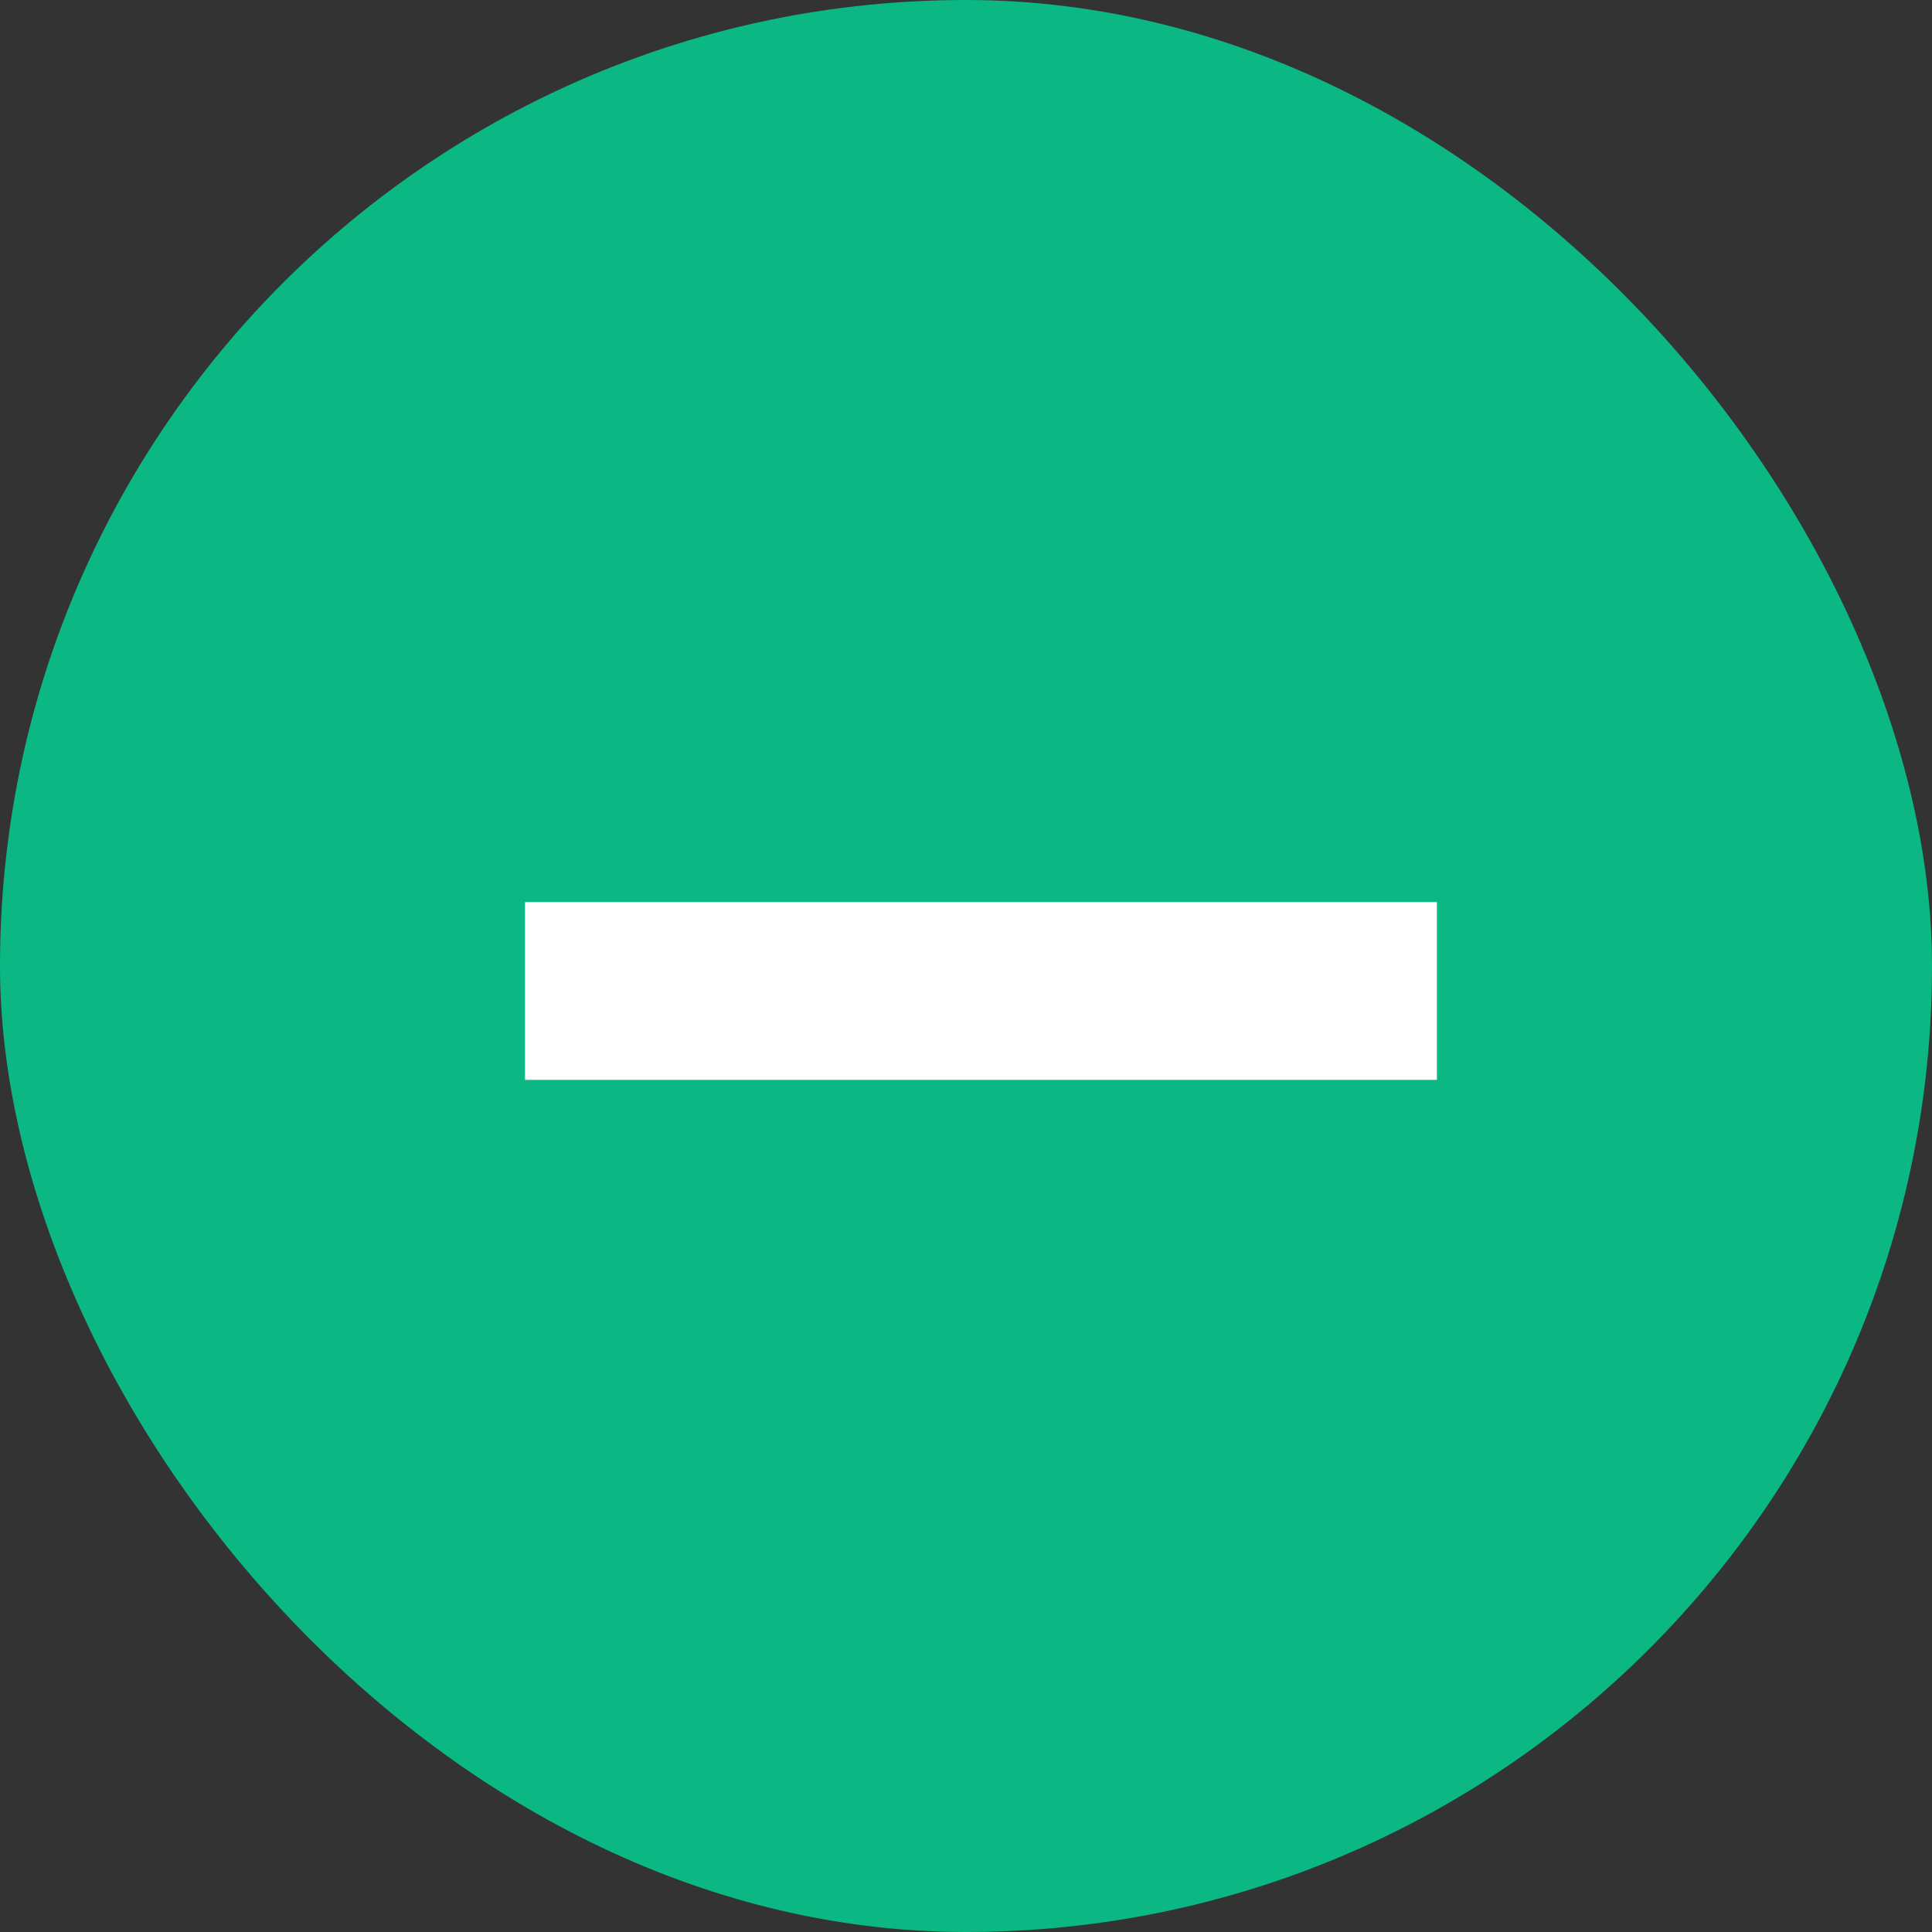
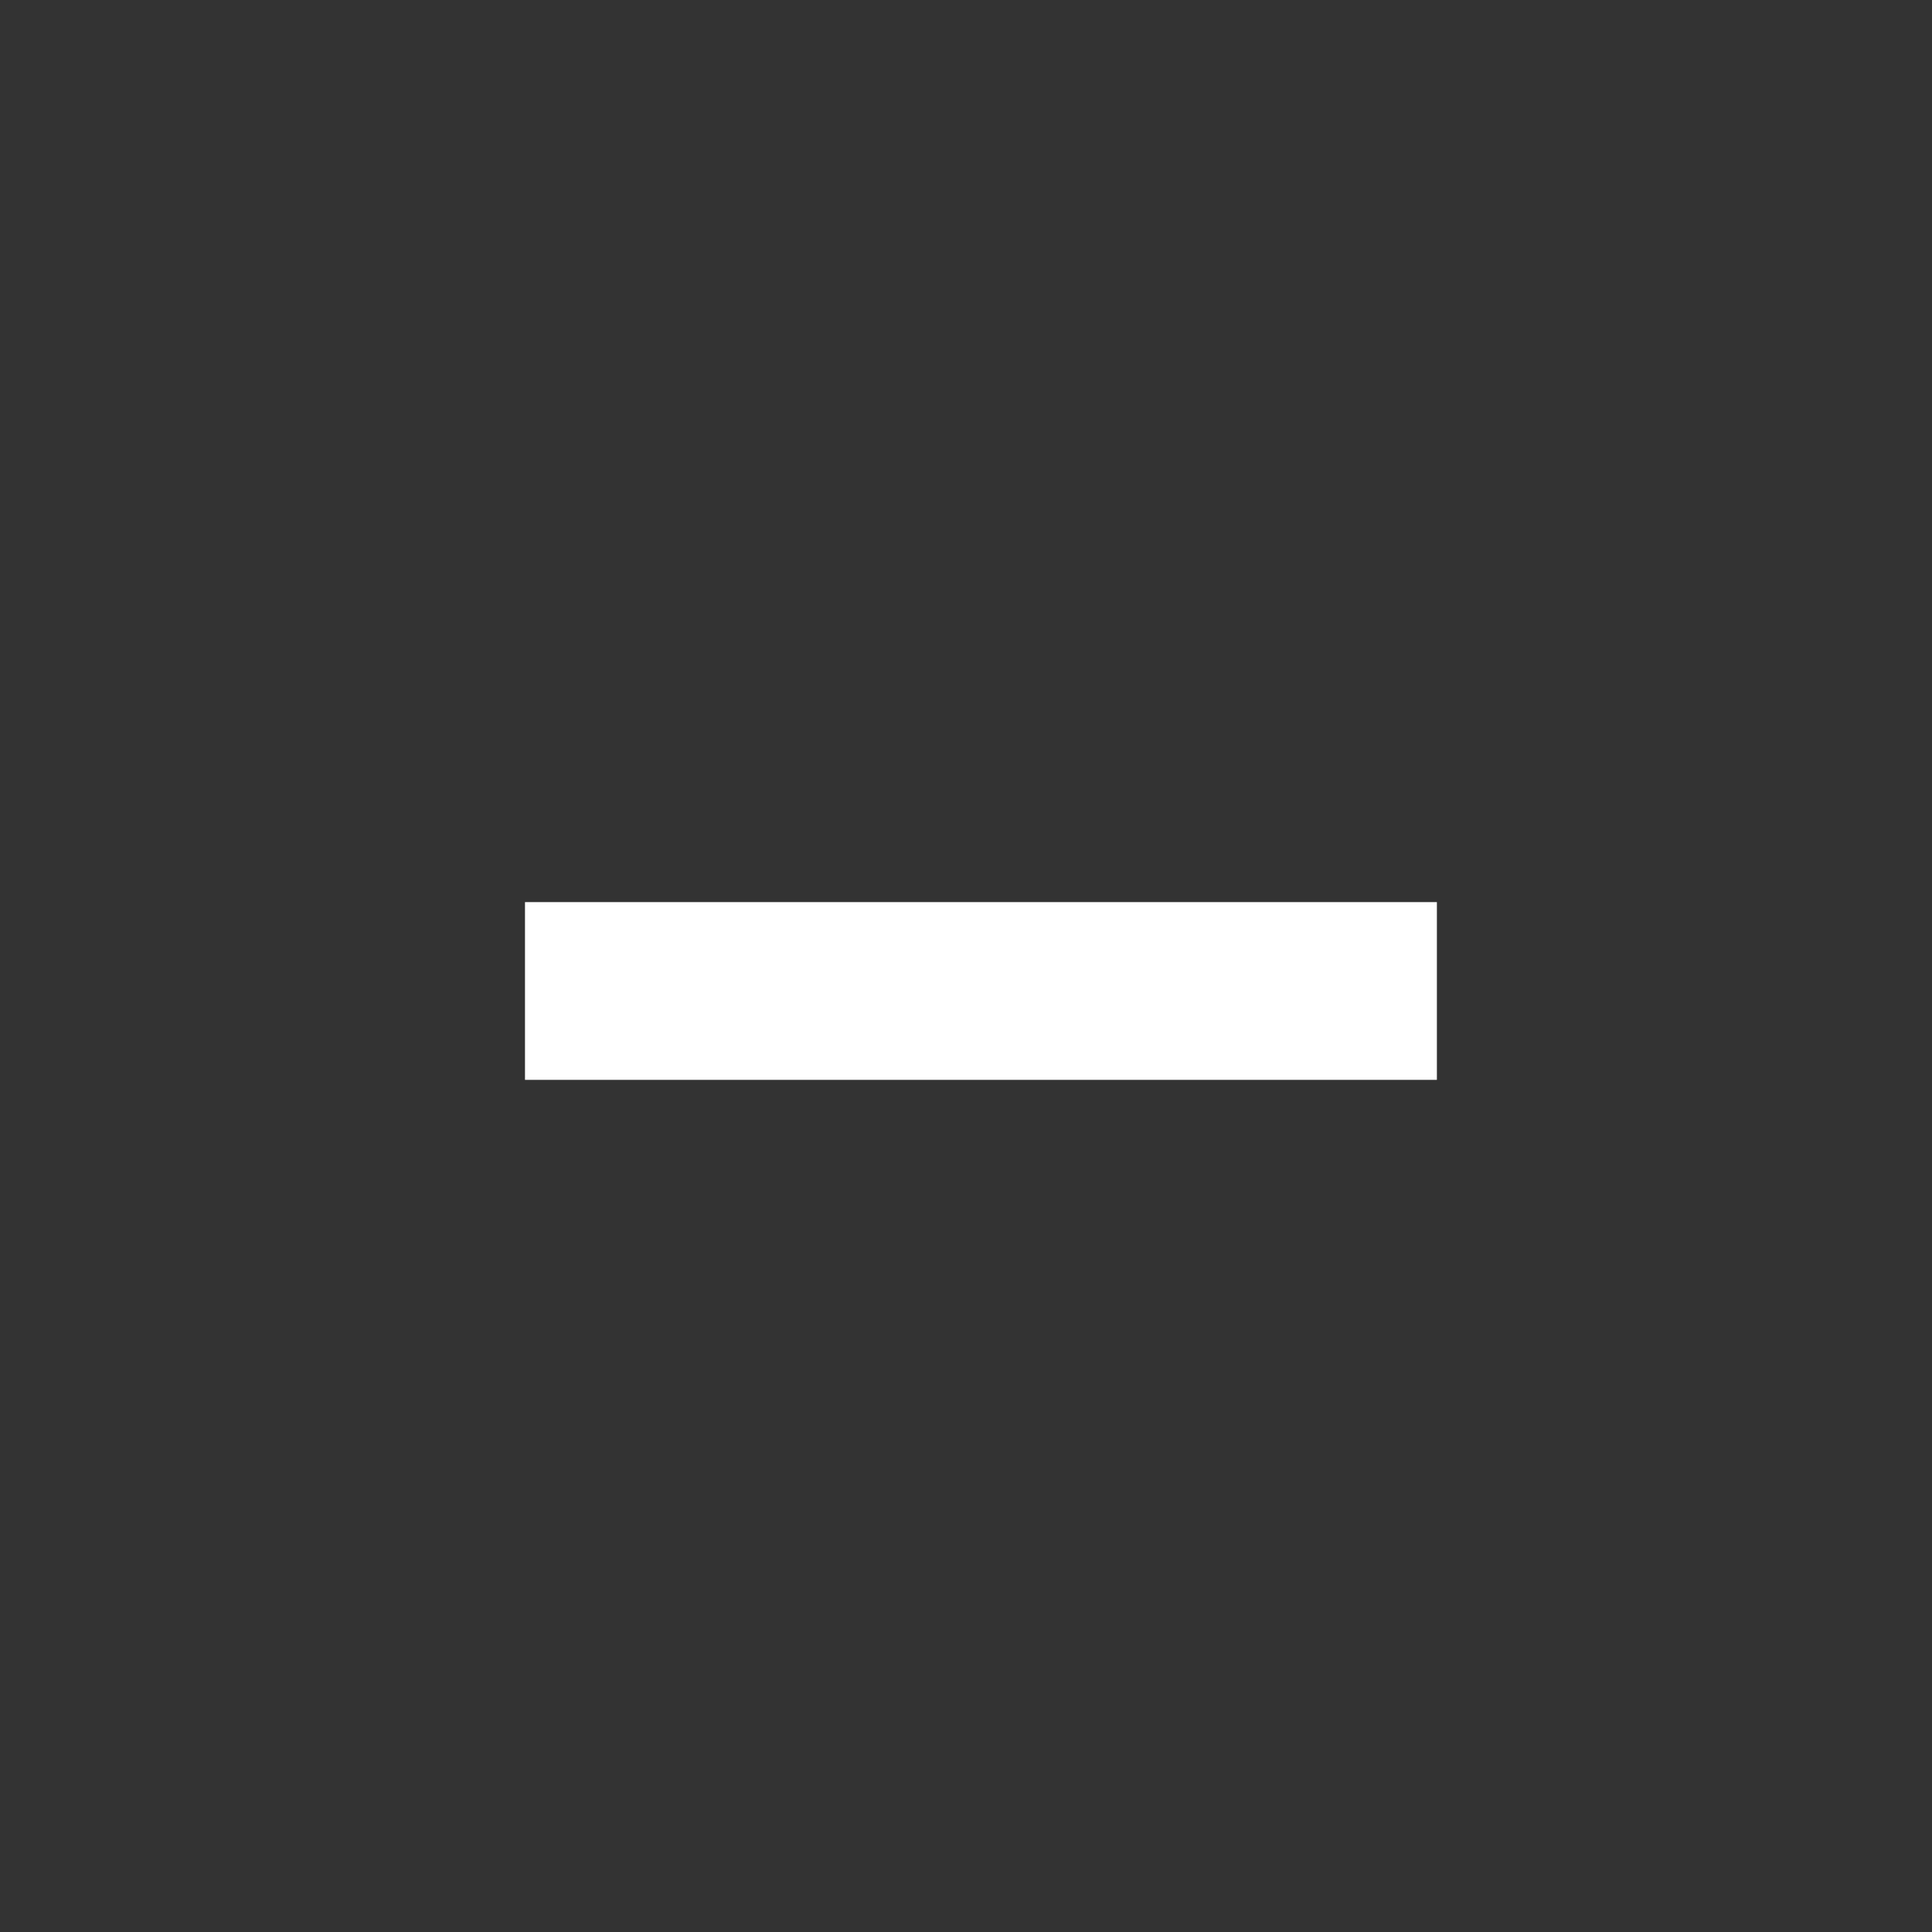
<svg xmlns="http://www.w3.org/2000/svg" width="30" height="30" viewBox="0 0 30 30" fill="none">
  <rect x="0" y="0" width="30" height="30" fill="#333333" stroke="none" />
-   <rect width="30" height="30" rx="15" fill="#0BB783" />
  <path d="M8.152 16.768H22.312V14.008H8.152V16.768Z" fill="white" />
</svg>